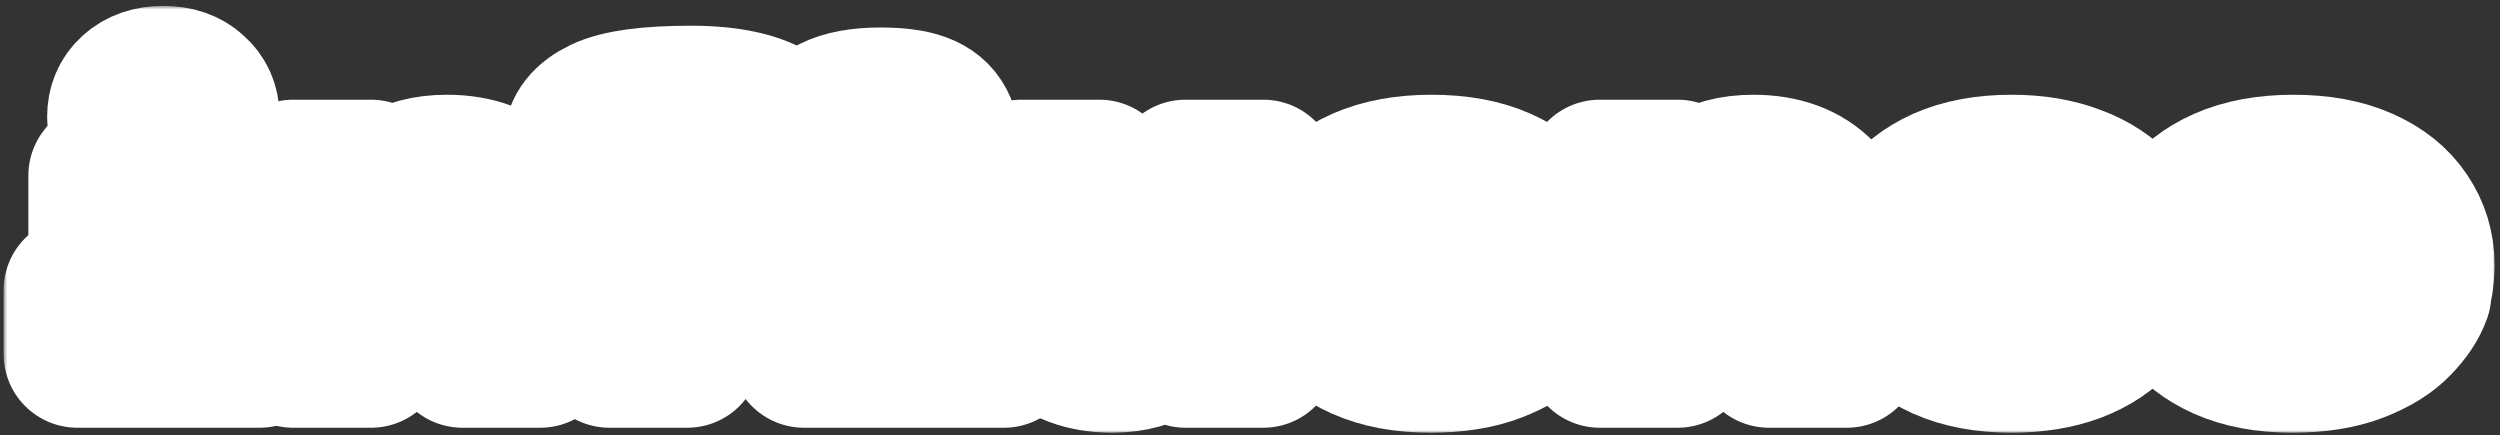
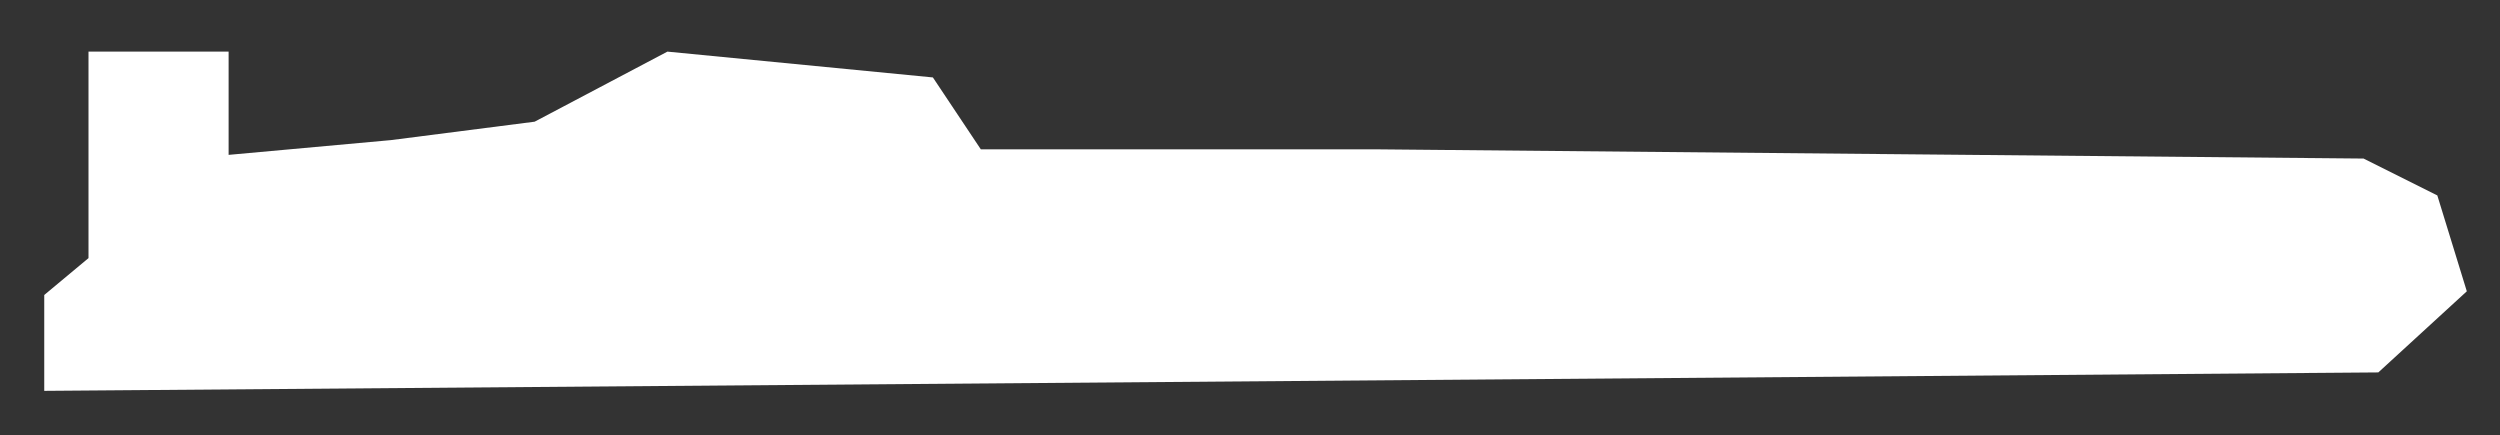
<svg xmlns="http://www.w3.org/2000/svg" width="339" height="59" viewBox="0 0 339 59" fill="none">
  <rect x="0" y="0" width="339" height="59" fill="#333333" stroke="none" />
  <mask id="path-1-outside-1_846_7" maskUnits="userSpaceOnUse" x="0.487" y="0.8" width="338" height="58" fill="black">
-     <rect fill="white" x="0.487" y="0.8" width="338" height="58" />
    <path d="M28.487 39.36H35.207V48H10.487V39.36H18.407V34.176C18.407 33.344 18.231 32.768 17.879 32.448C17.559 32.128 16.983 31.968 16.151 31.968C15.351 31.968 14.583 32.128 13.847 32.448V23.808C15.351 23.168 17.335 22.848 19.799 22.848C22.039 22.848 23.783 23.088 25.031 23.568C26.279 24.048 27.159 24.816 27.671 25.872C28.215 26.896 28.487 28.32 28.487 30.144V39.36ZM22.151 20.88C20.391 20.88 18.983 20.416 17.927 19.488C16.903 18.528 16.391 17.312 16.391 15.84C16.391 14.368 16.903 13.168 17.927 12.24C18.983 11.28 20.391 10.8 22.151 10.8C23.911 10.8 25.303 11.28 26.327 12.24C27.383 13.168 27.911 14.368 27.911 15.84C27.911 17.312 27.383 18.528 26.327 19.488C25.303 20.416 23.911 20.88 22.151 20.88Z" />
    <path d="M39.758 48V23.52H50.318L48.878 30.48H49.838C50.574 27.856 51.838 25.936 53.63 24.72C55.454 23.472 57.774 22.848 60.59 22.848C64.526 22.848 67.614 24 69.854 26.304C72.126 28.576 73.262 31.728 73.262 35.76V48H62.702V38.256C62.702 36.176 62.142 34.576 61.022 33.456C59.934 32.304 58.43 31.728 56.51 31.728C54.59 31.728 53.07 32.304 51.95 33.456C50.862 34.576 50.318 36.176 50.318 38.256V48H39.758Z" />
    <path d="M82.632 48V32.4H76.392V24.72H84.888V23.76C82.648 23.76 80.984 23.376 79.896 22.608C78.84 21.808 78.312 20.736 78.312 19.392C78.312 17.632 79.432 16.208 81.672 15.12C83.944 14.032 87.944 13.488 93.672 13.488C98.92 13.488 102.792 14.352 105.288 16.08C107.784 17.808 109.032 20.08 109.032 22.896V23.04H98.472V22.896C98.472 22.48 98.072 22.096 97.272 21.744C96.504 21.36 95.224 21.168 93.432 21.168C91.544 21.168 90.232 21.36 89.496 21.744C88.76 22.096 88.392 22.592 88.392 23.232C88.392 23.808 88.632 24.224 89.112 24.48H104.472V32.4H93.192V48H82.632Z" />
    <path d="M128.46 39.36H136.14V48H109.02V39.36H117.9V25.056C117.9 24.224 117.724 23.648 117.372 23.328C117.02 23.008 116.364 22.848 115.404 22.848C114.412 22.848 113.564 23.088 112.86 23.568V14.928C114.46 14.128 116.636 13.728 119.388 13.728C121.756 13.728 123.58 13.968 124.86 14.448C126.172 14.928 127.1 15.696 127.644 16.752C128.188 17.776 128.46 19.2 128.46 21.024V39.36Z" />
    <path d="M150.813 48.672C147.037 48.672 144.045 47.552 141.837 45.312C139.629 43.04 138.525 39.936 138.525 36V23.52H149.085V33.504C149.085 35.488 149.597 37.04 150.621 38.16C151.677 39.248 153.101 39.792 154.893 39.792C156.717 39.792 158.141 39.248 159.165 38.16C160.221 37.04 160.749 35.488 160.749 33.504V23.52H171.309V48H160.749L162.189 41.04H161.229C159.789 46.128 156.317 48.672 150.813 48.672Z" />
    <path d="M211.394 35.904C211.394 36.64 211.33 37.472 211.202 38.4H187.106C188.194 40.288 190.546 41.232 194.162 41.232C196.05 41.232 197.458 41.104 198.386 40.848C199.346 40.592 200.178 40.256 200.882 39.84H210.962C210.482 41.184 209.586 42.528 208.274 43.872C206.994 45.216 205.154 46.352 202.754 47.28C200.354 48.208 197.426 48.672 193.97 48.672C190.354 48.672 187.25 48.096 184.658 46.944C182.098 45.792 180.146 44.24 178.802 42.288C177.49 40.336 176.834 38.16 176.834 35.76C176.834 33.36 177.49 31.184 178.802 29.232C180.146 27.28 182.114 25.728 184.706 24.576C187.33 23.424 190.466 22.848 194.114 22.848C197.794 22.848 200.93 23.424 203.522 24.576C206.114 25.728 208.066 27.296 209.378 29.28C210.722 31.264 211.394 33.472 211.394 35.904ZM194.114 30.288C190.53 30.288 188.194 31.232 187.106 33.12H201.122C200.034 31.232 197.698 30.288 194.114 30.288Z" />
    <path d="M216.927 48V23.52H227.487L226.047 30.48H227.007C227.743 27.856 229.007 25.936 230.799 24.72C232.623 23.472 234.943 22.848 237.759 22.848C241.695 22.848 244.783 24 247.023 26.304C249.295 28.576 250.431 31.728 250.431 35.76V48H239.871V38.256C239.871 36.176 239.311 34.576 238.191 33.456C237.103 32.304 235.599 31.728 233.679 31.728C231.759 31.728 230.239 32.304 229.119 33.456C228.031 34.576 227.487 36.176 227.487 38.256V48H216.927Z" />
    <path d="M272.786 48.672C269.17 48.672 266.066 48.096 263.474 46.944C260.914 45.792 258.978 44.24 257.666 42.288C256.354 40.304 255.698 38.128 255.698 35.76C255.698 33.392 256.354 31.232 257.666 29.28C258.978 27.296 260.914 25.728 263.474 24.576C266.066 23.424 269.17 22.848 272.786 22.848C276.018 22.848 278.882 23.328 281.378 24.288C283.874 25.216 285.858 26.528 287.33 28.224C288.802 29.92 289.65 31.872 289.874 34.08H279.314C279.058 33.216 278.37 32.496 277.25 31.92C276.162 31.312 274.674 31.008 272.786 31.008C270.738 31.008 269.138 31.472 267.986 32.4C266.834 33.328 266.258 34.448 266.258 35.76C266.258 37.072 266.834 38.192 267.986 39.12C269.138 40.048 270.738 40.512 272.786 40.512C274.674 40.512 276.162 40.224 277.25 39.648C278.37 39.04 279.058 38.304 279.314 37.44H289.874C289.65 39.648 288.802 41.6 287.33 43.296C285.858 44.992 283.874 46.32 281.378 47.28C278.882 48.208 276.018 48.672 272.786 48.672Z" />
-     <path d="M328.26 35.904C328.26 36.64 328.196 37.472 328.068 38.4H303.972C305.06 40.288 307.412 41.232 311.028 41.232C312.916 41.232 314.324 41.104 315.252 40.848C316.212 40.592 317.044 40.256 317.748 39.84H327.828C327.348 41.184 326.452 42.528 325.14 43.872C323.86 45.216 322.02 46.352 319.62 47.28C317.22 48.208 314.292 48.672 310.836 48.672C307.22 48.672 304.116 48.096 301.524 46.944C298.964 45.792 297.012 44.24 295.668 42.288C294.356 40.336 293.7 38.16 293.7 35.76C293.7 33.36 294.356 31.184 295.668 29.232C297.012 27.28 298.98 25.728 301.572 24.576C304.196 23.424 307.332 22.848 310.98 22.848C314.66 22.848 317.796 23.424 320.388 24.576C322.98 25.728 324.932 27.296 326.244 29.28C327.588 31.264 328.26 33.472 328.26 35.904ZM310.98 30.288C307.396 30.288 305.06 31.232 303.972 33.12H317.988C316.9 31.232 314.564 30.288 310.98 30.288Z" />
  </mask>
  <path d="M28.487 39.36H35.207V48H10.487V39.36H18.407V34.176C18.407 33.344 18.231 32.768 17.879 32.448C17.559 32.128 16.983 31.968 16.151 31.968C15.351 31.968 14.583 32.128 13.847 32.448V23.808C15.351 23.168 17.335 22.848 19.799 22.848C22.039 22.848 23.783 23.088 25.031 23.568C26.279 24.048 27.159 24.816 27.671 25.872C28.215 26.896 28.487 28.32 28.487 30.144V39.36ZM22.151 20.88C20.391 20.88 18.983 20.416 17.927 19.488C16.903 18.528 16.391 17.312 16.391 15.84C16.391 14.368 16.903 13.168 17.927 12.24C18.983 11.28 20.391 10.8 22.151 10.8C23.911 10.8 25.303 11.28 26.327 12.24C27.383 13.168 27.911 14.368 27.911 15.84C27.911 17.312 27.383 18.528 26.327 19.488C25.303 20.416 23.911 20.88 22.151 20.88Z" fill="white" />
  <path d="M39.758 48V23.52H50.318L48.878 30.48H49.838C50.574 27.856 51.838 25.936 53.63 24.72C55.454 23.472 57.774 22.848 60.59 22.848C64.526 22.848 67.614 24 69.854 26.304C72.126 28.576 73.262 31.728 73.262 35.76V48H62.702V38.256C62.702 36.176 62.142 34.576 61.022 33.456C59.934 32.304 58.43 31.728 56.51 31.728C54.59 31.728 53.07 32.304 51.95 33.456C50.862 34.576 50.318 36.176 50.318 38.256V48H39.758Z" fill="white" />
  <path d="M82.632 48V32.4H76.392V24.72H84.888V23.76C82.648 23.76 80.984 23.376 79.896 22.608C78.84 21.808 78.312 20.736 78.312 19.392C78.312 17.632 79.432 16.208 81.672 15.12C83.944 14.032 87.944 13.488 93.672 13.488C98.92 13.488 102.792 14.352 105.288 16.08C107.784 17.808 109.032 20.08 109.032 22.896V23.04H98.472V22.896C98.472 22.48 98.072 22.096 97.272 21.744C96.504 21.36 95.224 21.168 93.432 21.168C91.544 21.168 90.232 21.36 89.496 21.744C88.76 22.096 88.392 22.592 88.392 23.232C88.392 23.808 88.632 24.224 89.112 24.48H104.472V32.4H93.192V48H82.632Z" fill="white" />
  <path d="M128.46 39.36H136.14V48H109.02V39.36H117.9V25.056C117.9 24.224 117.724 23.648 117.372 23.328C117.02 23.008 116.364 22.848 115.404 22.848C114.412 22.848 113.564 23.088 112.86 23.568V14.928C114.46 14.128 116.636 13.728 119.388 13.728C121.756 13.728 123.58 13.968 124.86 14.448C126.172 14.928 127.1 15.696 127.644 16.752C128.188 17.776 128.46 19.2 128.46 21.024V39.36Z" fill="white" />
  <path d="M150.813 48.672C147.037 48.672 144.045 47.552 141.837 45.312C139.629 43.04 138.525 39.936 138.525 36V23.52H149.085V33.504C149.085 35.488 149.597 37.04 150.621 38.16C151.677 39.248 153.101 39.792 154.893 39.792C156.717 39.792 158.141 39.248 159.165 38.16C160.221 37.04 160.749 35.488 160.749 33.504V23.52H171.309V48H160.749L162.189 41.04H161.229C159.789 46.128 156.317 48.672 150.813 48.672Z" fill="white" />
-   <path d="M211.394 35.904C211.394 36.64 211.33 37.472 211.202 38.4H187.106C188.194 40.288 190.546 41.232 194.162 41.232C196.05 41.232 197.458 41.104 198.386 40.848C199.346 40.592 200.178 40.256 200.882 39.84H210.962C210.482 41.184 209.586 42.528 208.274 43.872C206.994 45.216 205.154 46.352 202.754 47.28C200.354 48.208 197.426 48.672 193.97 48.672C190.354 48.672 187.25 48.096 184.658 46.944C182.098 45.792 180.146 44.24 178.802 42.288C177.49 40.336 176.834 38.16 176.834 35.76C176.834 33.36 177.49 31.184 178.802 29.232C180.146 27.28 182.114 25.728 184.706 24.576C187.33 23.424 190.466 22.848 194.114 22.848C197.794 22.848 200.93 23.424 203.522 24.576C206.114 25.728 208.066 27.296 209.378 29.28C210.722 31.264 211.394 33.472 211.394 35.904ZM194.114 30.288C190.53 30.288 188.194 31.232 187.106 33.12H201.122C200.034 31.232 197.698 30.288 194.114 30.288Z" fill="white" />
  <path d="M216.927 48V23.52H227.487L226.047 30.48H227.007C227.743 27.856 229.007 25.936 230.799 24.72C232.623 23.472 234.943 22.848 237.759 22.848C241.695 22.848 244.783 24 247.023 26.304C249.295 28.576 250.431 31.728 250.431 35.76V48H239.871V38.256C239.871 36.176 239.311 34.576 238.191 33.456C237.103 32.304 235.599 31.728 233.679 31.728C231.759 31.728 230.239 32.304 229.119 33.456C228.031 34.576 227.487 36.176 227.487 38.256V48H216.927Z" fill="white" />
  <path d="M272.786 48.672C269.17 48.672 266.066 48.096 263.474 46.944C260.914 45.792 258.978 44.24 257.666 42.288C256.354 40.304 255.698 38.128 255.698 35.76C255.698 33.392 256.354 31.232 257.666 29.28C258.978 27.296 260.914 25.728 263.474 24.576C266.066 23.424 269.17 22.848 272.786 22.848C276.018 22.848 278.882 23.328 281.378 24.288C283.874 25.216 285.858 26.528 287.33 28.224C288.802 29.92 289.65 31.872 289.874 34.08H279.314C279.058 33.216 278.37 32.496 277.25 31.92C276.162 31.312 274.674 31.008 272.786 31.008C270.738 31.008 269.138 31.472 267.986 32.4C266.834 33.328 266.258 34.448 266.258 35.76C266.258 37.072 266.834 38.192 267.986 39.12C269.138 40.048 270.738 40.512 272.786 40.512C274.674 40.512 276.162 40.224 277.25 39.648C278.37 39.04 279.058 38.304 279.314 37.44H289.874C289.65 39.648 288.802 41.6 287.33 43.296C285.858 44.992 283.874 46.32 281.378 47.28C278.882 48.208 276.018 48.672 272.786 48.672Z" fill="white" />
  <path d="M328.26 35.904C328.26 36.64 328.196 37.472 328.068 38.4H303.972C305.06 40.288 307.412 41.232 311.028 41.232C312.916 41.232 314.324 41.104 315.252 40.848C316.212 40.592 317.044 40.256 317.748 39.84H327.828C327.348 41.184 326.452 42.528 325.14 43.872C323.86 45.216 322.02 46.352 319.62 47.28C317.22 48.208 314.292 48.672 310.836 48.672C307.22 48.672 304.116 48.096 301.524 46.944C298.964 45.792 297.012 44.24 295.668 42.288C294.356 40.336 293.7 38.16 293.7 35.76C293.7 33.36 294.356 31.184 295.668 29.232C297.012 27.28 298.98 25.728 301.572 24.576C304.196 23.424 307.332 22.848 310.98 22.848C314.66 22.848 317.796 23.424 320.388 24.576C322.98 25.728 324.932 27.296 326.244 29.28C327.588 31.264 328.26 33.472 328.26 35.904ZM310.98 30.288C307.396 30.288 305.06 31.232 303.972 33.12H317.988C316.9 31.232 314.564 30.288 310.98 30.288Z" fill="white" />
  <path d="M28.487 39.36H35.207V48H10.487V39.36H18.407V34.176C18.407 33.344 18.231 32.768 17.879 32.448C17.559 32.128 16.983 31.968 16.151 31.968C15.351 31.968 14.583 32.128 13.847 32.448V23.808C15.351 23.168 17.335 22.848 19.799 22.848C22.039 22.848 23.783 23.088 25.031 23.568C26.279 24.048 27.159 24.816 27.671 25.872C28.215 26.896 28.487 28.32 28.487 30.144V39.36ZM22.151 20.88C20.391 20.88 18.983 20.416 17.927 19.488C16.903 18.528 16.391 17.312 16.391 15.84C16.391 14.368 16.903 13.168 17.927 12.24C18.983 11.28 20.391 10.8 22.151 10.8C23.911 10.8 25.303 11.28 26.327 12.24C27.383 13.168 27.911 14.368 27.911 15.84C27.911 17.312 27.383 18.528 26.327 19.488C25.303 20.416 23.911 20.88 22.151 20.88Z" stroke="white" stroke-width="20" stroke-linejoin="round" mask="url(#path-1-outside-1_846_7)" />
  <path d="M39.758 48V23.52H50.318L48.878 30.48H49.838C50.574 27.856 51.838 25.936 53.63 24.72C55.454 23.472 57.774 22.848 60.59 22.848C64.526 22.848 67.614 24 69.854 26.304C72.126 28.576 73.262 31.728 73.262 35.76V48H62.702V38.256C62.702 36.176 62.142 34.576 61.022 33.456C59.934 32.304 58.43 31.728 56.51 31.728C54.59 31.728 53.07 32.304 51.95 33.456C50.862 34.576 50.318 36.176 50.318 38.256V48H39.758Z" stroke="white" stroke-width="20" stroke-linejoin="round" mask="url(#path-1-outside-1_846_7)" />
  <path d="M82.632 48V32.4H76.392V24.72H84.888V23.76C82.648 23.76 80.984 23.376 79.896 22.608C78.84 21.808 78.312 20.736 78.312 19.392C78.312 17.632 79.432 16.208 81.672 15.12C83.944 14.032 87.944 13.488 93.672 13.488C98.92 13.488 102.792 14.352 105.288 16.08C107.784 17.808 109.032 20.08 109.032 22.896V23.04H98.472V22.896C98.472 22.48 98.072 22.096 97.272 21.744C96.504 21.36 95.224 21.168 93.432 21.168C91.544 21.168 90.232 21.36 89.496 21.744C88.76 22.096 88.392 22.592 88.392 23.232C88.392 23.808 88.632 24.224 89.112 24.48H104.472V32.4H93.192V48H82.632Z" stroke="white" stroke-width="20" stroke-linejoin="round" mask="url(#path-1-outside-1_846_7)" />
  <path d="M128.46 39.36H136.14V48H109.02V39.36H117.9V25.056C117.9 24.224 117.724 23.648 117.372 23.328C117.02 23.008 116.364 22.848 115.404 22.848C114.412 22.848 113.564 23.088 112.86 23.568V14.928C114.46 14.128 116.636 13.728 119.388 13.728C121.756 13.728 123.58 13.968 124.86 14.448C126.172 14.928 127.1 15.696 127.644 16.752C128.188 17.776 128.46 19.2 128.46 21.024V39.36Z" stroke="white" stroke-width="20" stroke-linejoin="round" mask="url(#path-1-outside-1_846_7)" />
  <path d="M150.813 48.672C147.037 48.672 144.045 47.552 141.837 45.312C139.629 43.04 138.525 39.936 138.525 36V23.52H149.085V33.504C149.085 35.488 149.597 37.04 150.621 38.16C151.677 39.248 153.101 39.792 154.893 39.792C156.717 39.792 158.141 39.248 159.165 38.16C160.221 37.04 160.749 35.488 160.749 33.504V23.52H171.309V48H160.749L162.189 41.04H161.229C159.789 46.128 156.317 48.672 150.813 48.672Z" stroke="white" stroke-width="20" stroke-linejoin="round" mask="url(#path-1-outside-1_846_7)" />
  <path d="M211.394 35.904C211.394 36.64 211.33 37.472 211.202 38.4H187.106C188.194 40.288 190.546 41.232 194.162 41.232C196.05 41.232 197.458 41.104 198.386 40.848C199.346 40.592 200.178 40.256 200.882 39.84H210.962C210.482 41.184 209.586 42.528 208.274 43.872C206.994 45.216 205.154 46.352 202.754 47.28C200.354 48.208 197.426 48.672 193.97 48.672C190.354 48.672 187.25 48.096 184.658 46.944C182.098 45.792 180.146 44.24 178.802 42.288C177.49 40.336 176.834 38.16 176.834 35.76C176.834 33.36 177.49 31.184 178.802 29.232C180.146 27.28 182.114 25.728 184.706 24.576C187.33 23.424 190.466 22.848 194.114 22.848C197.794 22.848 200.93 23.424 203.522 24.576C206.114 25.728 208.066 27.296 209.378 29.28C210.722 31.264 211.394 33.472 211.394 35.904ZM194.114 30.288C190.53 30.288 188.194 31.232 187.106 33.12H201.122C200.034 31.232 197.698 30.288 194.114 30.288Z" stroke="white" stroke-width="20" stroke-linejoin="round" mask="url(#path-1-outside-1_846_7)" />
  <path d="M216.927 48V23.52H227.487L226.047 30.48H227.007C227.743 27.856 229.007 25.936 230.799 24.72C232.623 23.472 234.943 22.848 237.759 22.848C241.695 22.848 244.783 24 247.023 26.304C249.295 28.576 250.431 31.728 250.431 35.76V48H239.871V38.256C239.871 36.176 239.311 34.576 238.191 33.456C237.103 32.304 235.599 31.728 233.679 31.728C231.759 31.728 230.239 32.304 229.119 33.456C228.031 34.576 227.487 36.176 227.487 38.256V48H216.927Z" stroke="white" stroke-width="20" stroke-linejoin="round" mask="url(#path-1-outside-1_846_7)" />
  <path d="M272.786 48.672C269.17 48.672 266.066 48.096 263.474 46.944C260.914 45.792 258.978 44.24 257.666 42.288C256.354 40.304 255.698 38.128 255.698 35.76C255.698 33.392 256.354 31.232 257.666 29.28C258.978 27.296 260.914 25.728 263.474 24.576C266.066 23.424 269.17 22.848 272.786 22.848C276.018 22.848 278.882 23.328 281.378 24.288C283.874 25.216 285.858 26.528 287.33 28.224C288.802 29.92 289.65 31.872 289.874 34.08H279.314C279.058 33.216 278.37 32.496 277.25 31.92C276.162 31.312 274.674 31.008 272.786 31.008C270.738 31.008 269.138 31.472 267.986 32.4C266.834 33.328 266.258 34.448 266.258 35.76C266.258 37.072 266.834 38.192 267.986 39.12C269.138 40.048 270.738 40.512 272.786 40.512C274.674 40.512 276.162 40.224 277.25 39.648C278.37 39.04 279.058 38.304 279.314 37.44H289.874C289.65 39.648 288.802 41.6 287.33 43.296C285.858 44.992 283.874 46.32 281.378 47.28C278.882 48.208 276.018 48.672 272.786 48.672Z" stroke="white" stroke-width="20" stroke-linejoin="round" mask="url(#path-1-outside-1_846_7)" />
  <path d="M328.26 35.904C328.26 36.64 328.196 37.472 328.068 38.4H303.972C305.06 40.288 307.412 41.232 311.028 41.232C312.916 41.232 314.324 41.104 315.252 40.848C316.212 40.592 317.044 40.256 317.748 39.84H327.828C327.348 41.184 326.452 42.528 325.14 43.872C323.86 45.216 322.02 46.352 319.62 47.28C317.22 48.208 314.292 48.672 310.836 48.672C307.22 48.672 304.116 48.096 301.524 46.944C298.964 45.792 297.012 44.24 295.668 42.288C294.356 40.336 293.7 38.16 293.7 35.76C293.7 33.36 294.356 31.184 295.668 29.232C297.012 27.28 298.98 25.728 301.572 24.576C304.196 23.424 307.332 22.848 310.98 22.848C314.66 22.848 317.796 23.424 320.388 24.576C322.98 25.728 324.932 27.296 326.244 29.28C327.588 31.264 328.26 33.472 328.26 35.904ZM310.98 30.288C307.396 30.288 305.06 31.232 303.972 33.12H317.988C316.9 31.232 314.564 30.288 310.98 30.288Z" stroke="white" stroke-width="20" stroke-linejoin="round" mask="url(#path-1-outside-1_846_7)" />
  <path d="M12 7H31V21L53 19L72.5 16.5L90.5 7L126.5 10.5L133 20.25H186.75L320.5 21.5L330.5 26.5L334.5 39.5L322.5 50.5L6 53V40L12 35V7Z" fill="white" />
</svg>